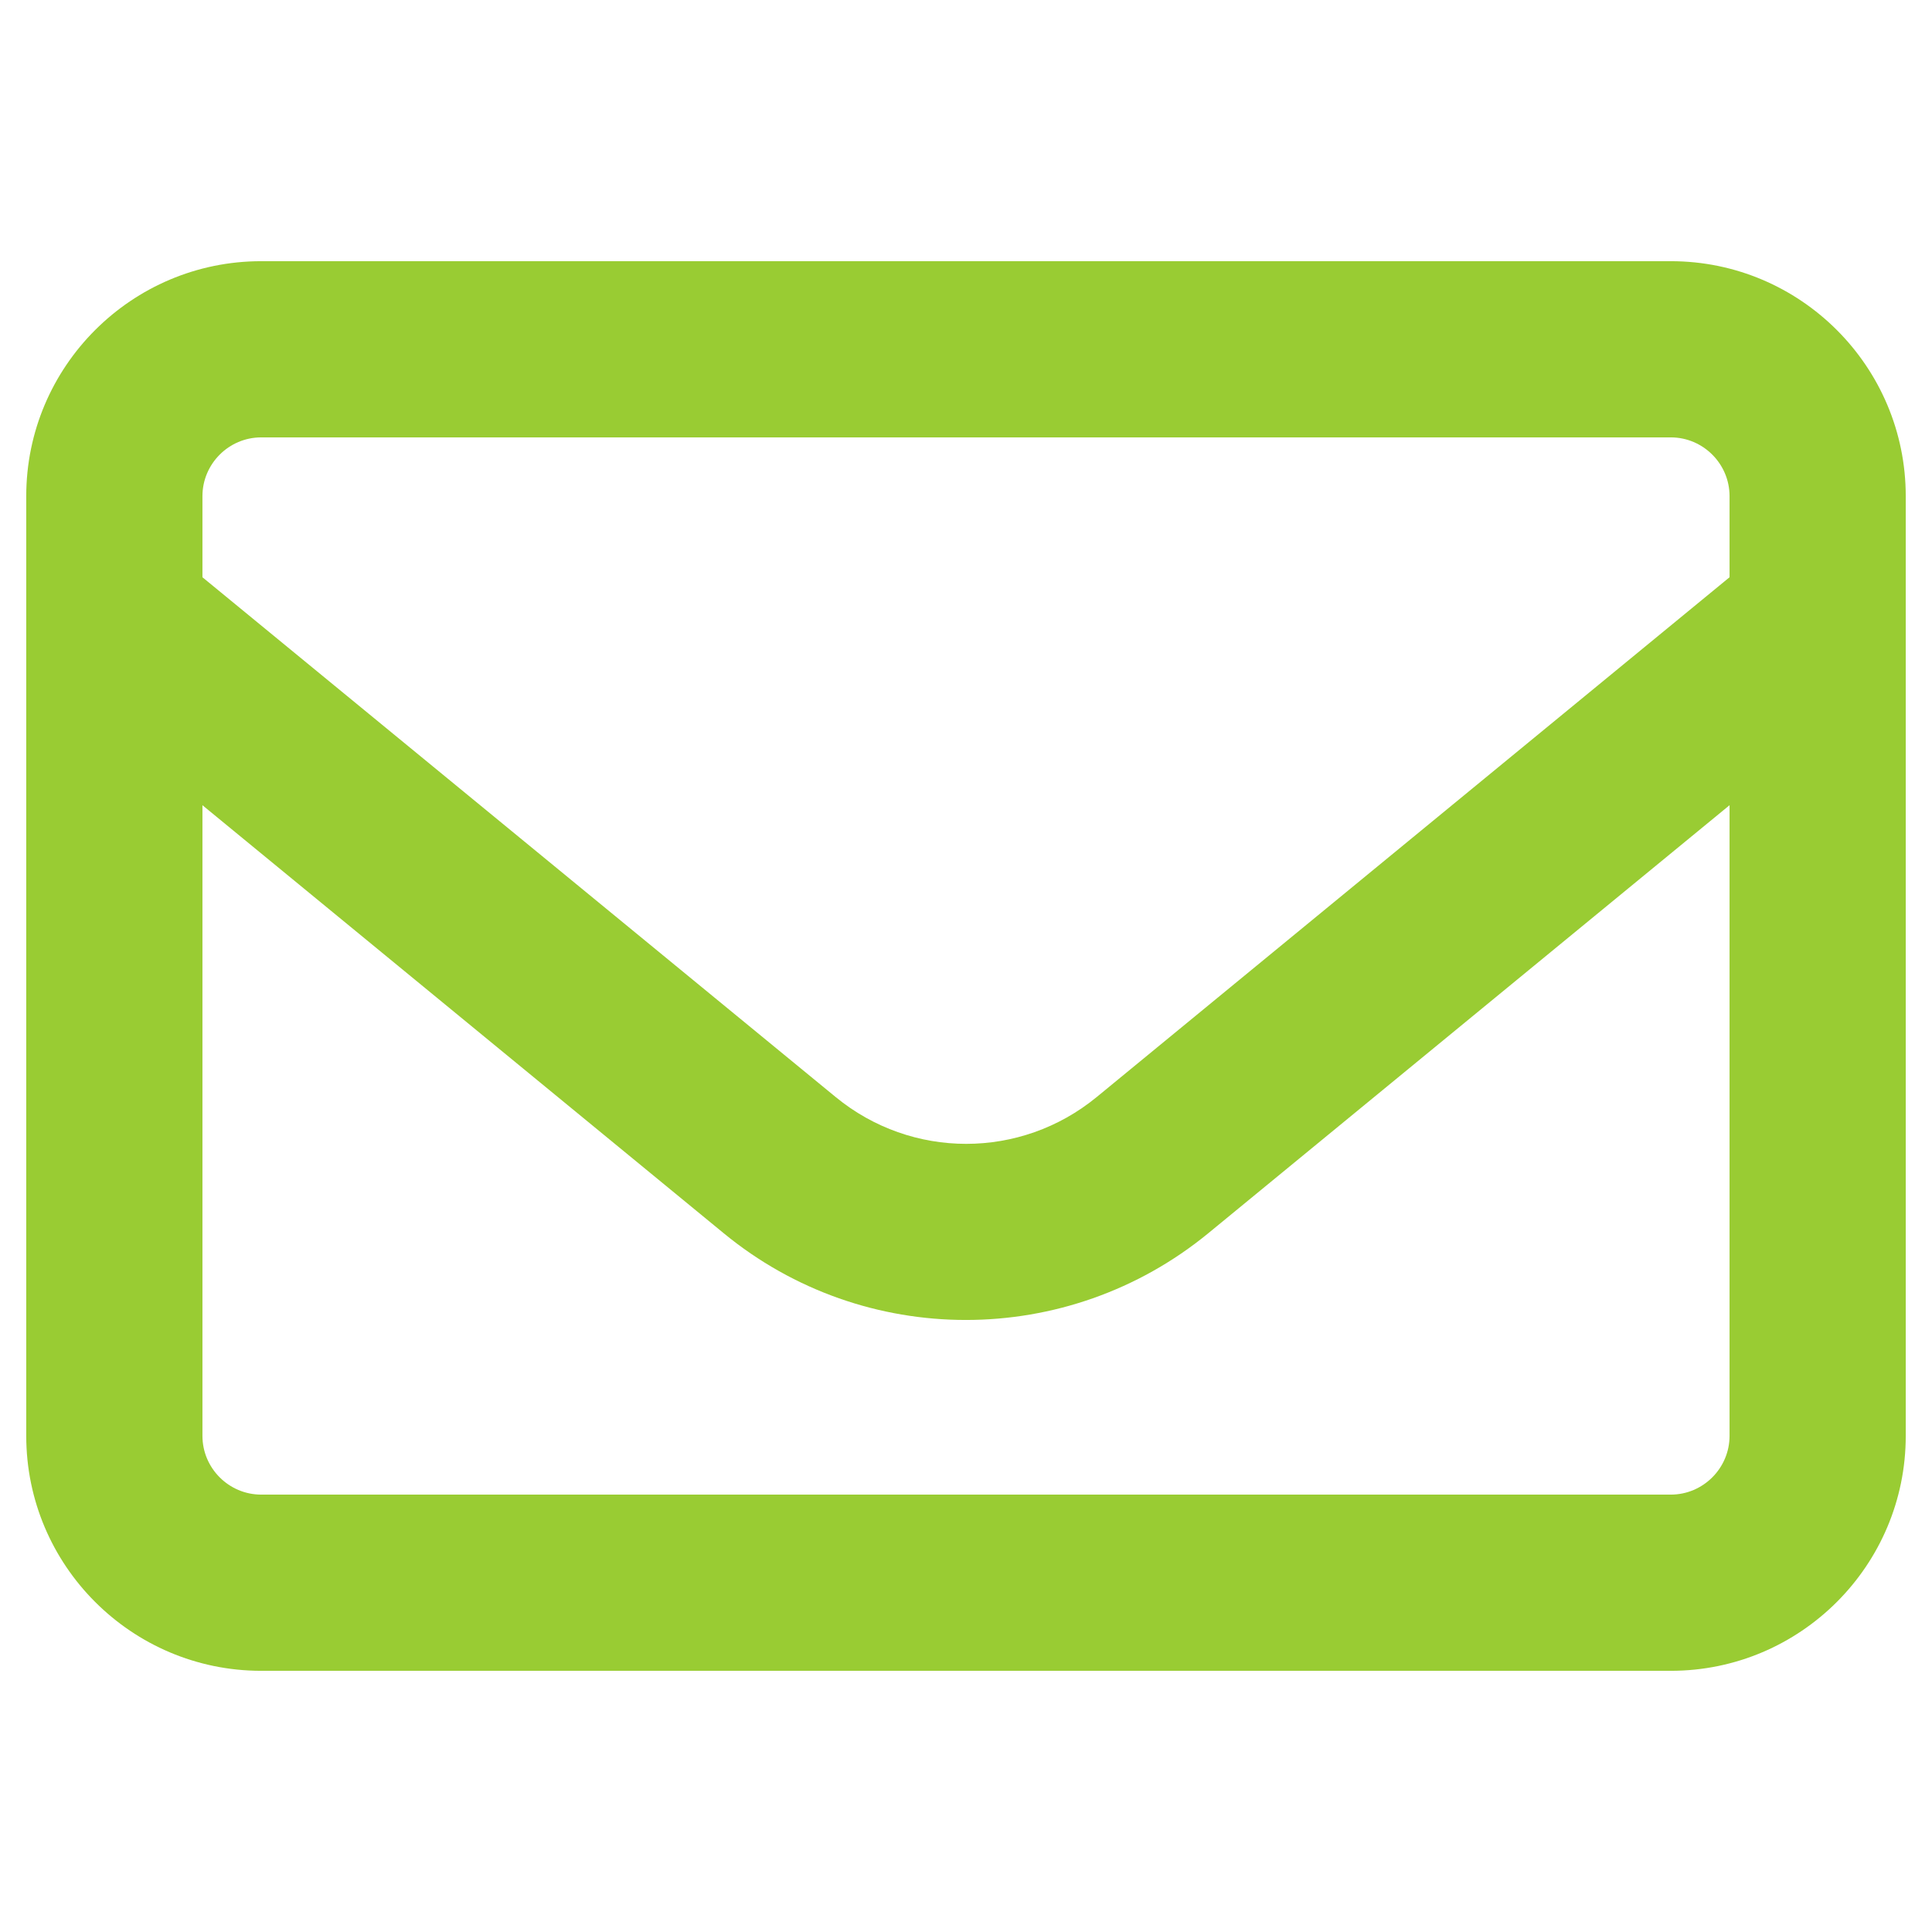
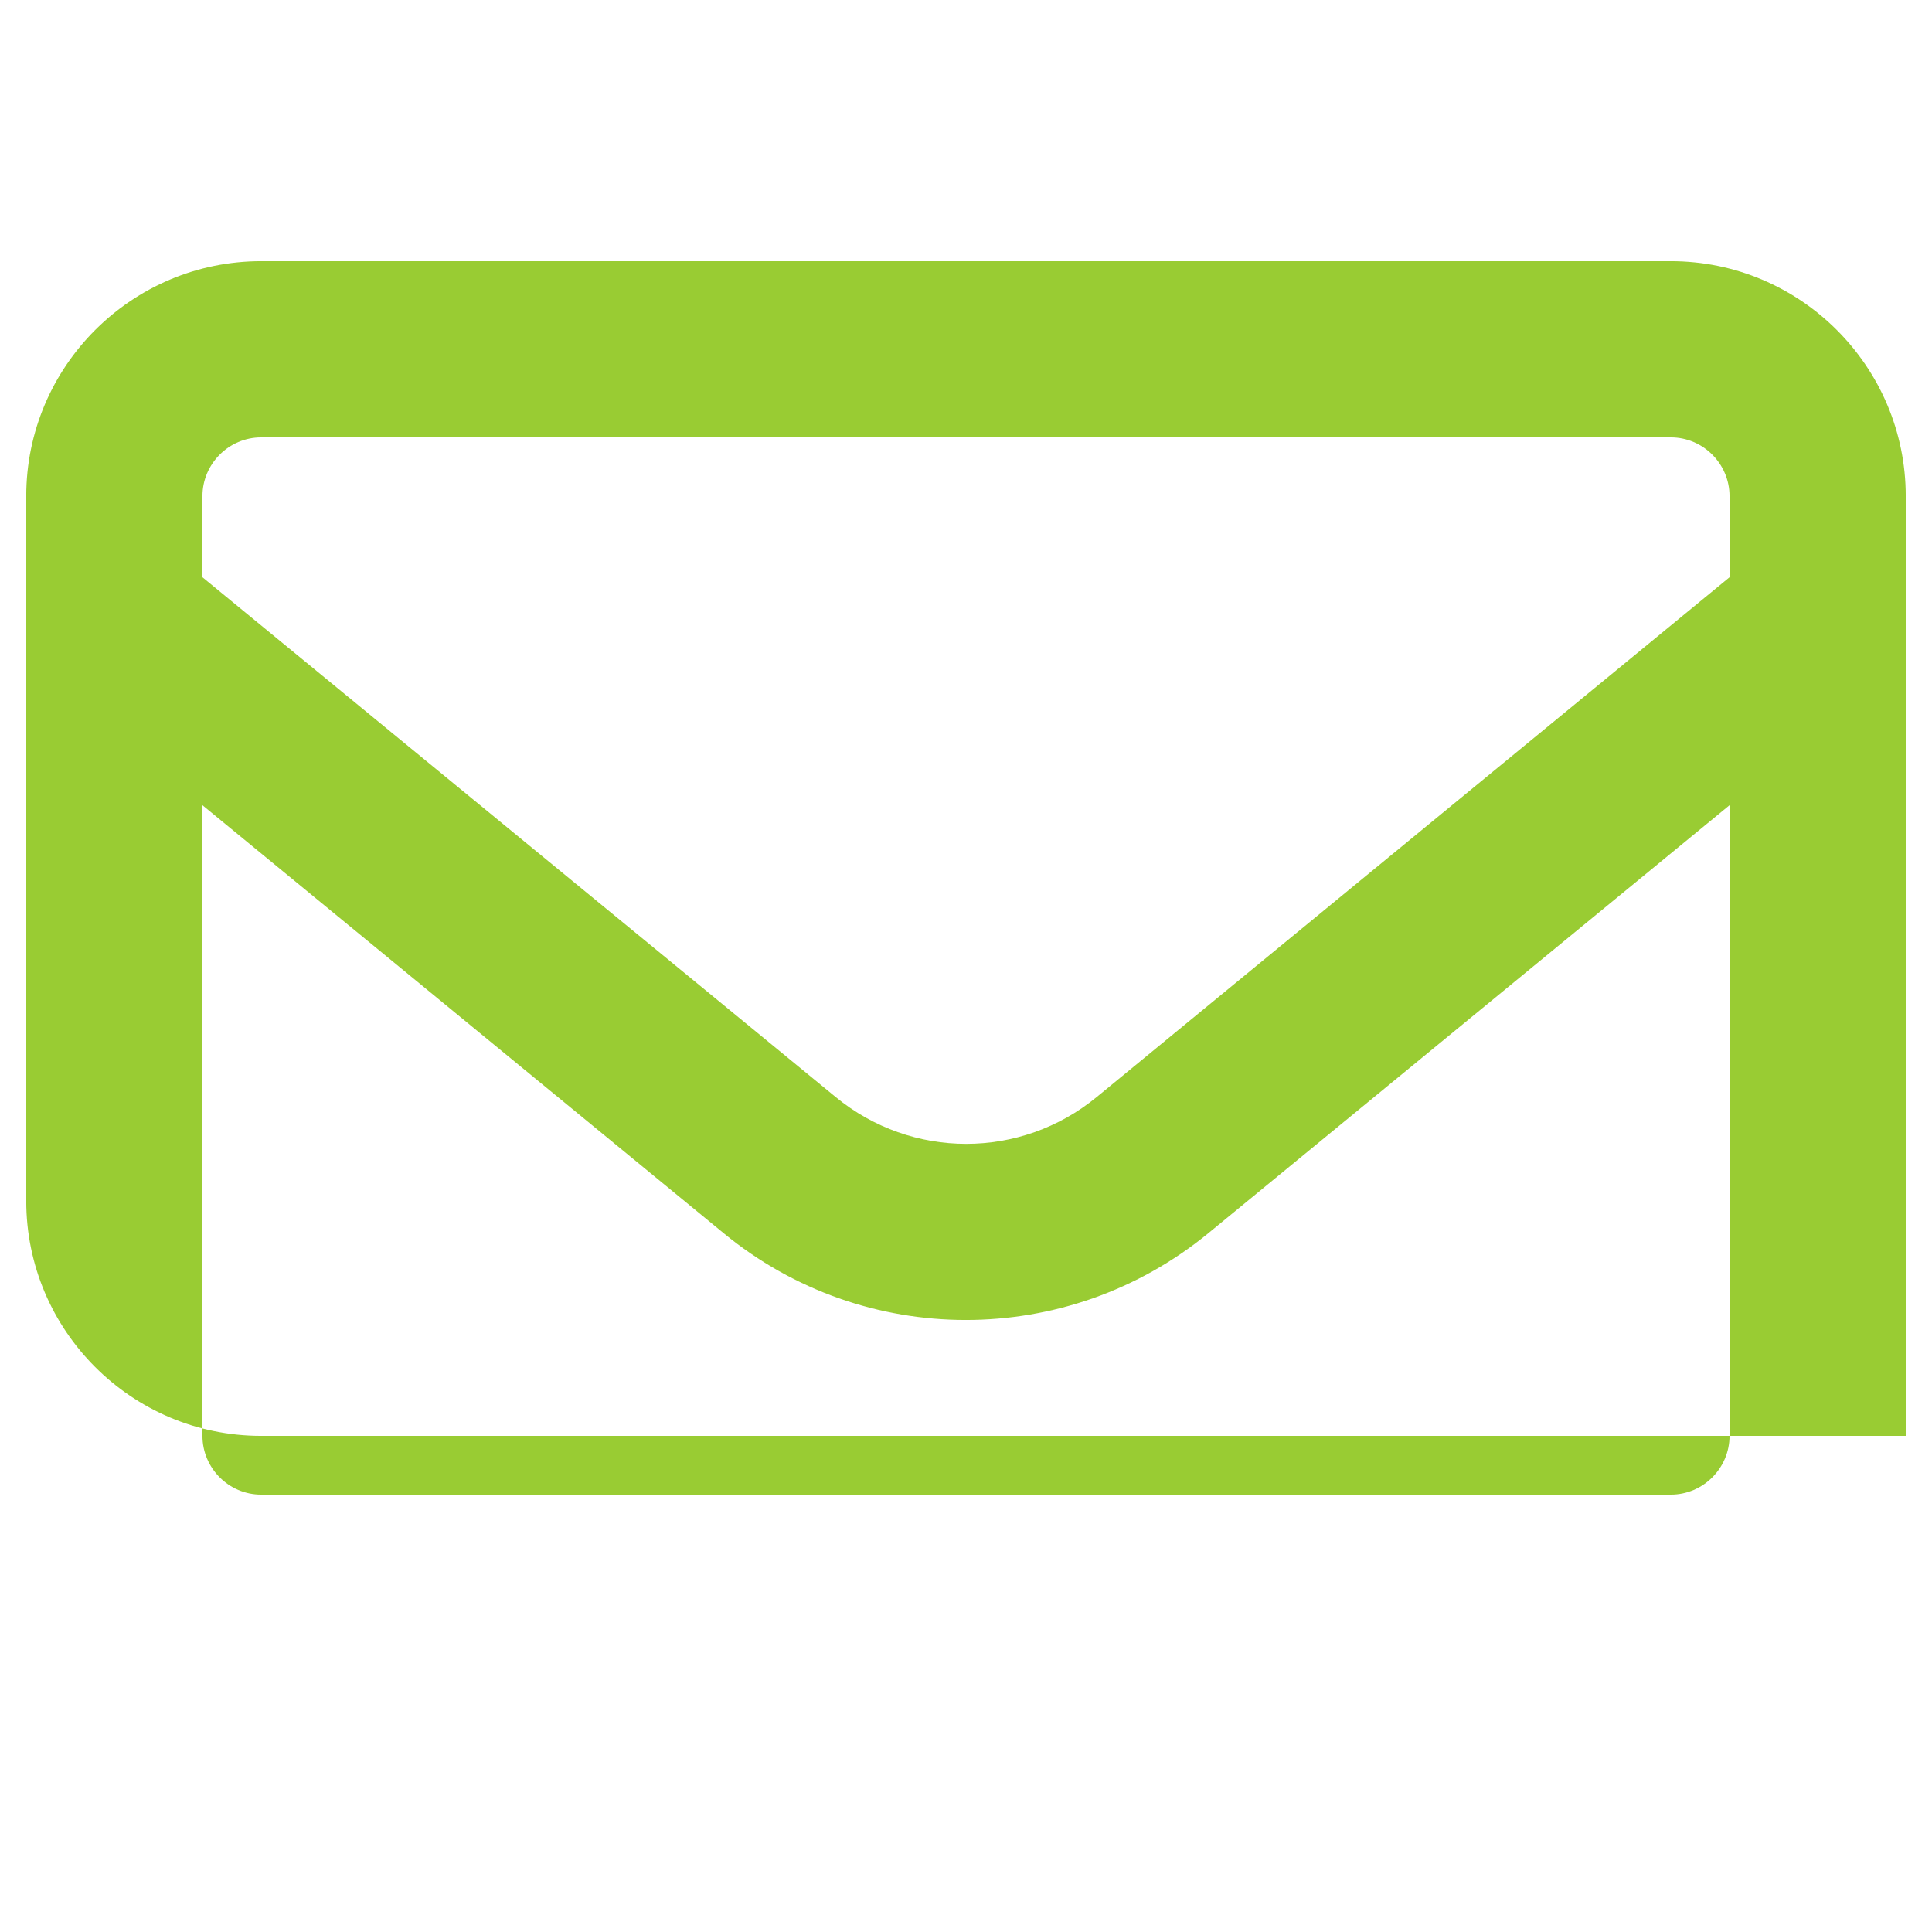
<svg xmlns="http://www.w3.org/2000/svg" width="512" height="512" viewBox="0 0 135.467 135.467" version="1.1" id="svg1" xml:space="preserve">
  <defs id="defs1">
    <style type="text/css" id="style1">
   
    .fil0 {fill:#FEFEFE}
    .fil2 {fill:#99CC33}
    .fil1 {fill:#1E3245;fill-rule:nonzero}
   
  </style>
  </defs>
  <g id="layer1" style="fill:#99cc33;fill-opacity:1">
    <g id="Warstwa_x0020_1" transform="matrix(0.01,0,0,0.01,6.775,45.023)" style="clip-rule:evenodd;fill:#99cc33;fill-opacity:1;fill-rule:evenodd;image-rendering:optimizeQuality;shape-rendering:geometricPrecision;text-rendering:geometricPrecision">
-       <path d="m 1153.844,-1435.45 c -226.508,0 -411.832,185.325 -411.832,411.832 v 568.843 L 5182.08,3189.943 c 532.808,437.572 1297.272,437.572 1830.08,0 L 11449.655,-454.774 v -568.843 c 0,-226.508 -185.325,-411.832 -411.834,-411.832 z M 742.012,1143.65 v 4422.051 c 0,226.508 185.325,411.832 411.832,411.832 h 9883.978 c 226.508,0 411.833,-185.325 411.833,-411.832 V 1143.65 L 7794.642,4144.879 c -988.398,810.795 -2411.794,810.795 -3397.618,0 z m -1235.497,-2167.268 c 0,-908.605 738.724,-1647.33 1647.33,-1647.33 h 9883.978 c 908.606,0 1647.33,738.724 1647.33,1647.33 v 6589.319 c 0,908.605 -738.724,1647.33 -1647.33,1647.33 H 1153.844 c -908.605,0 -1647.33,-738.724 -1647.33,-1647.33 z" id="path1" style="fill:#99cc33;fill-opacity:1;stroke-width:25.739" />
+       <path d="m 1153.844,-1435.45 c -226.508,0 -411.832,185.325 -411.832,411.832 v 568.843 L 5182.08,3189.943 c 532.808,437.572 1297.272,437.572 1830.08,0 L 11449.655,-454.774 v -568.843 c 0,-226.508 -185.325,-411.832 -411.834,-411.832 z M 742.012,1143.65 v 4422.051 c 0,226.508 185.325,411.832 411.832,411.832 h 9883.978 c 226.508,0 411.833,-185.325 411.833,-411.832 V 1143.65 L 7794.642,4144.879 c -988.398,810.795 -2411.794,810.795 -3397.618,0 z m -1235.497,-2167.268 c 0,-908.605 738.724,-1647.33 1647.33,-1647.33 h 9883.978 c 908.606,0 1647.33,738.724 1647.33,1647.33 v 6589.319 H 1153.844 c -908.605,0 -1647.33,-738.724 -1647.33,-1647.33 z" id="path1" style="fill:#99cc33;fill-opacity:1;stroke-width:25.739" />
    </g>
  </g>
</svg>